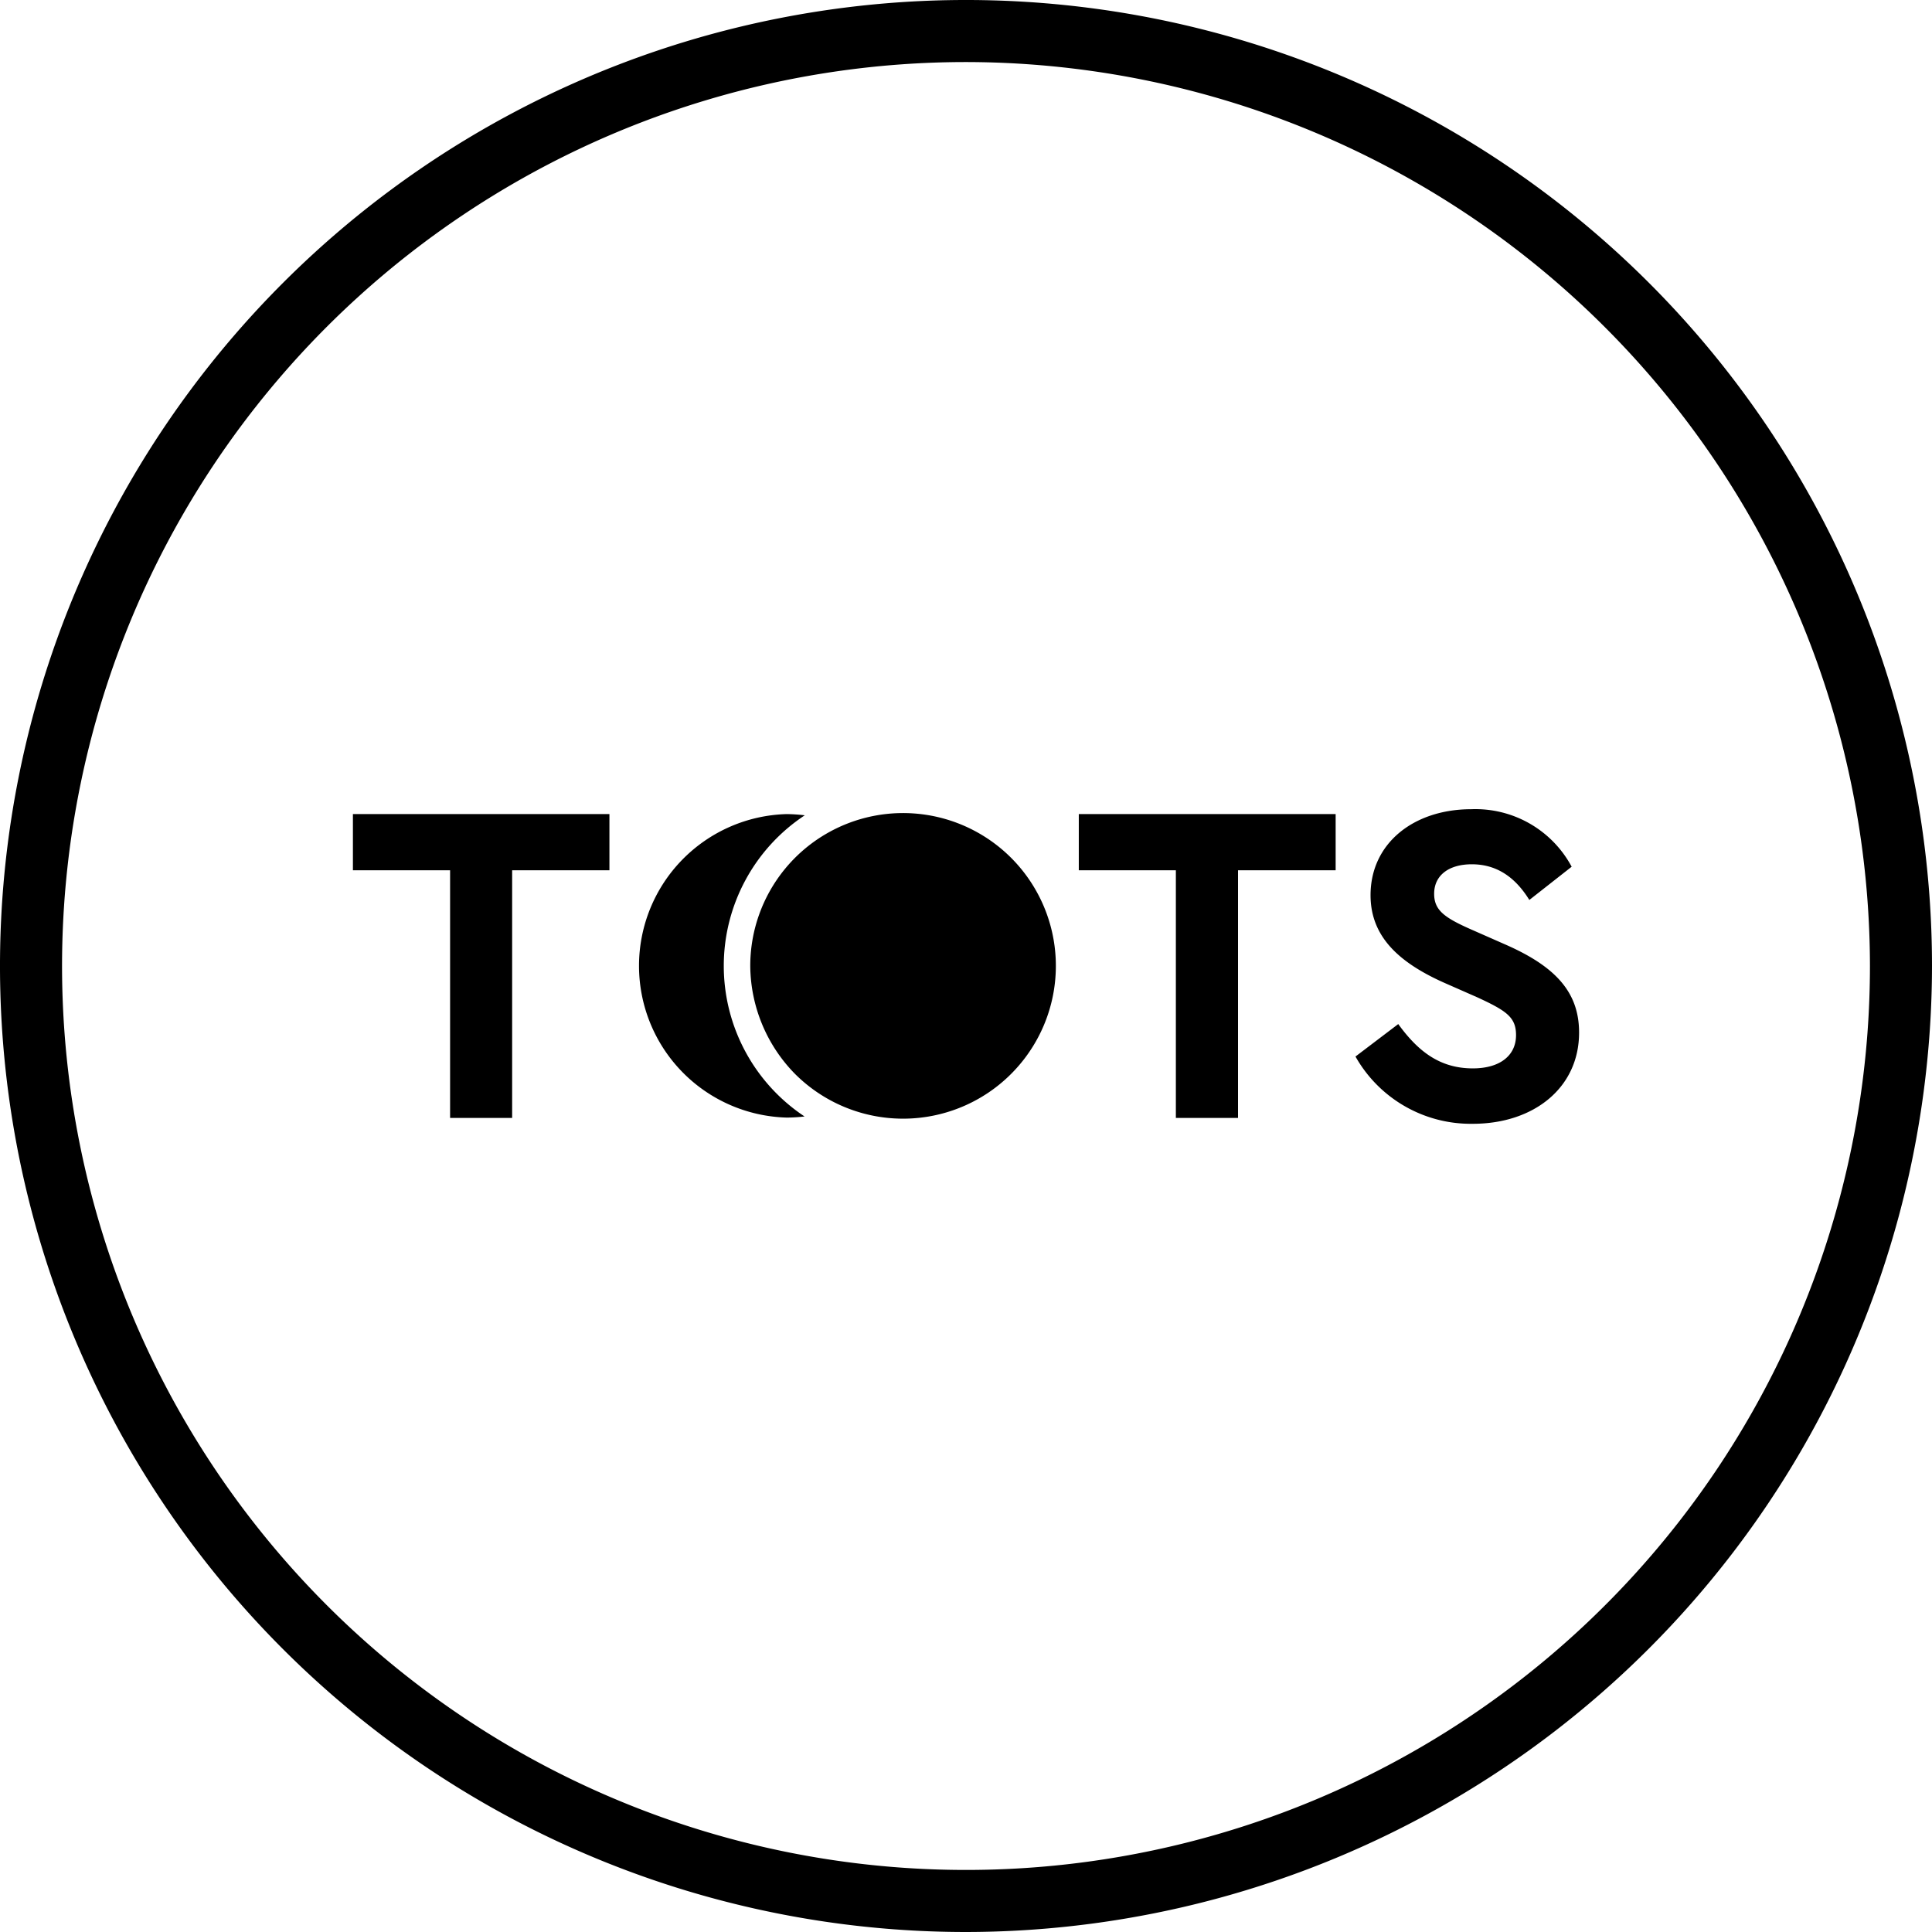
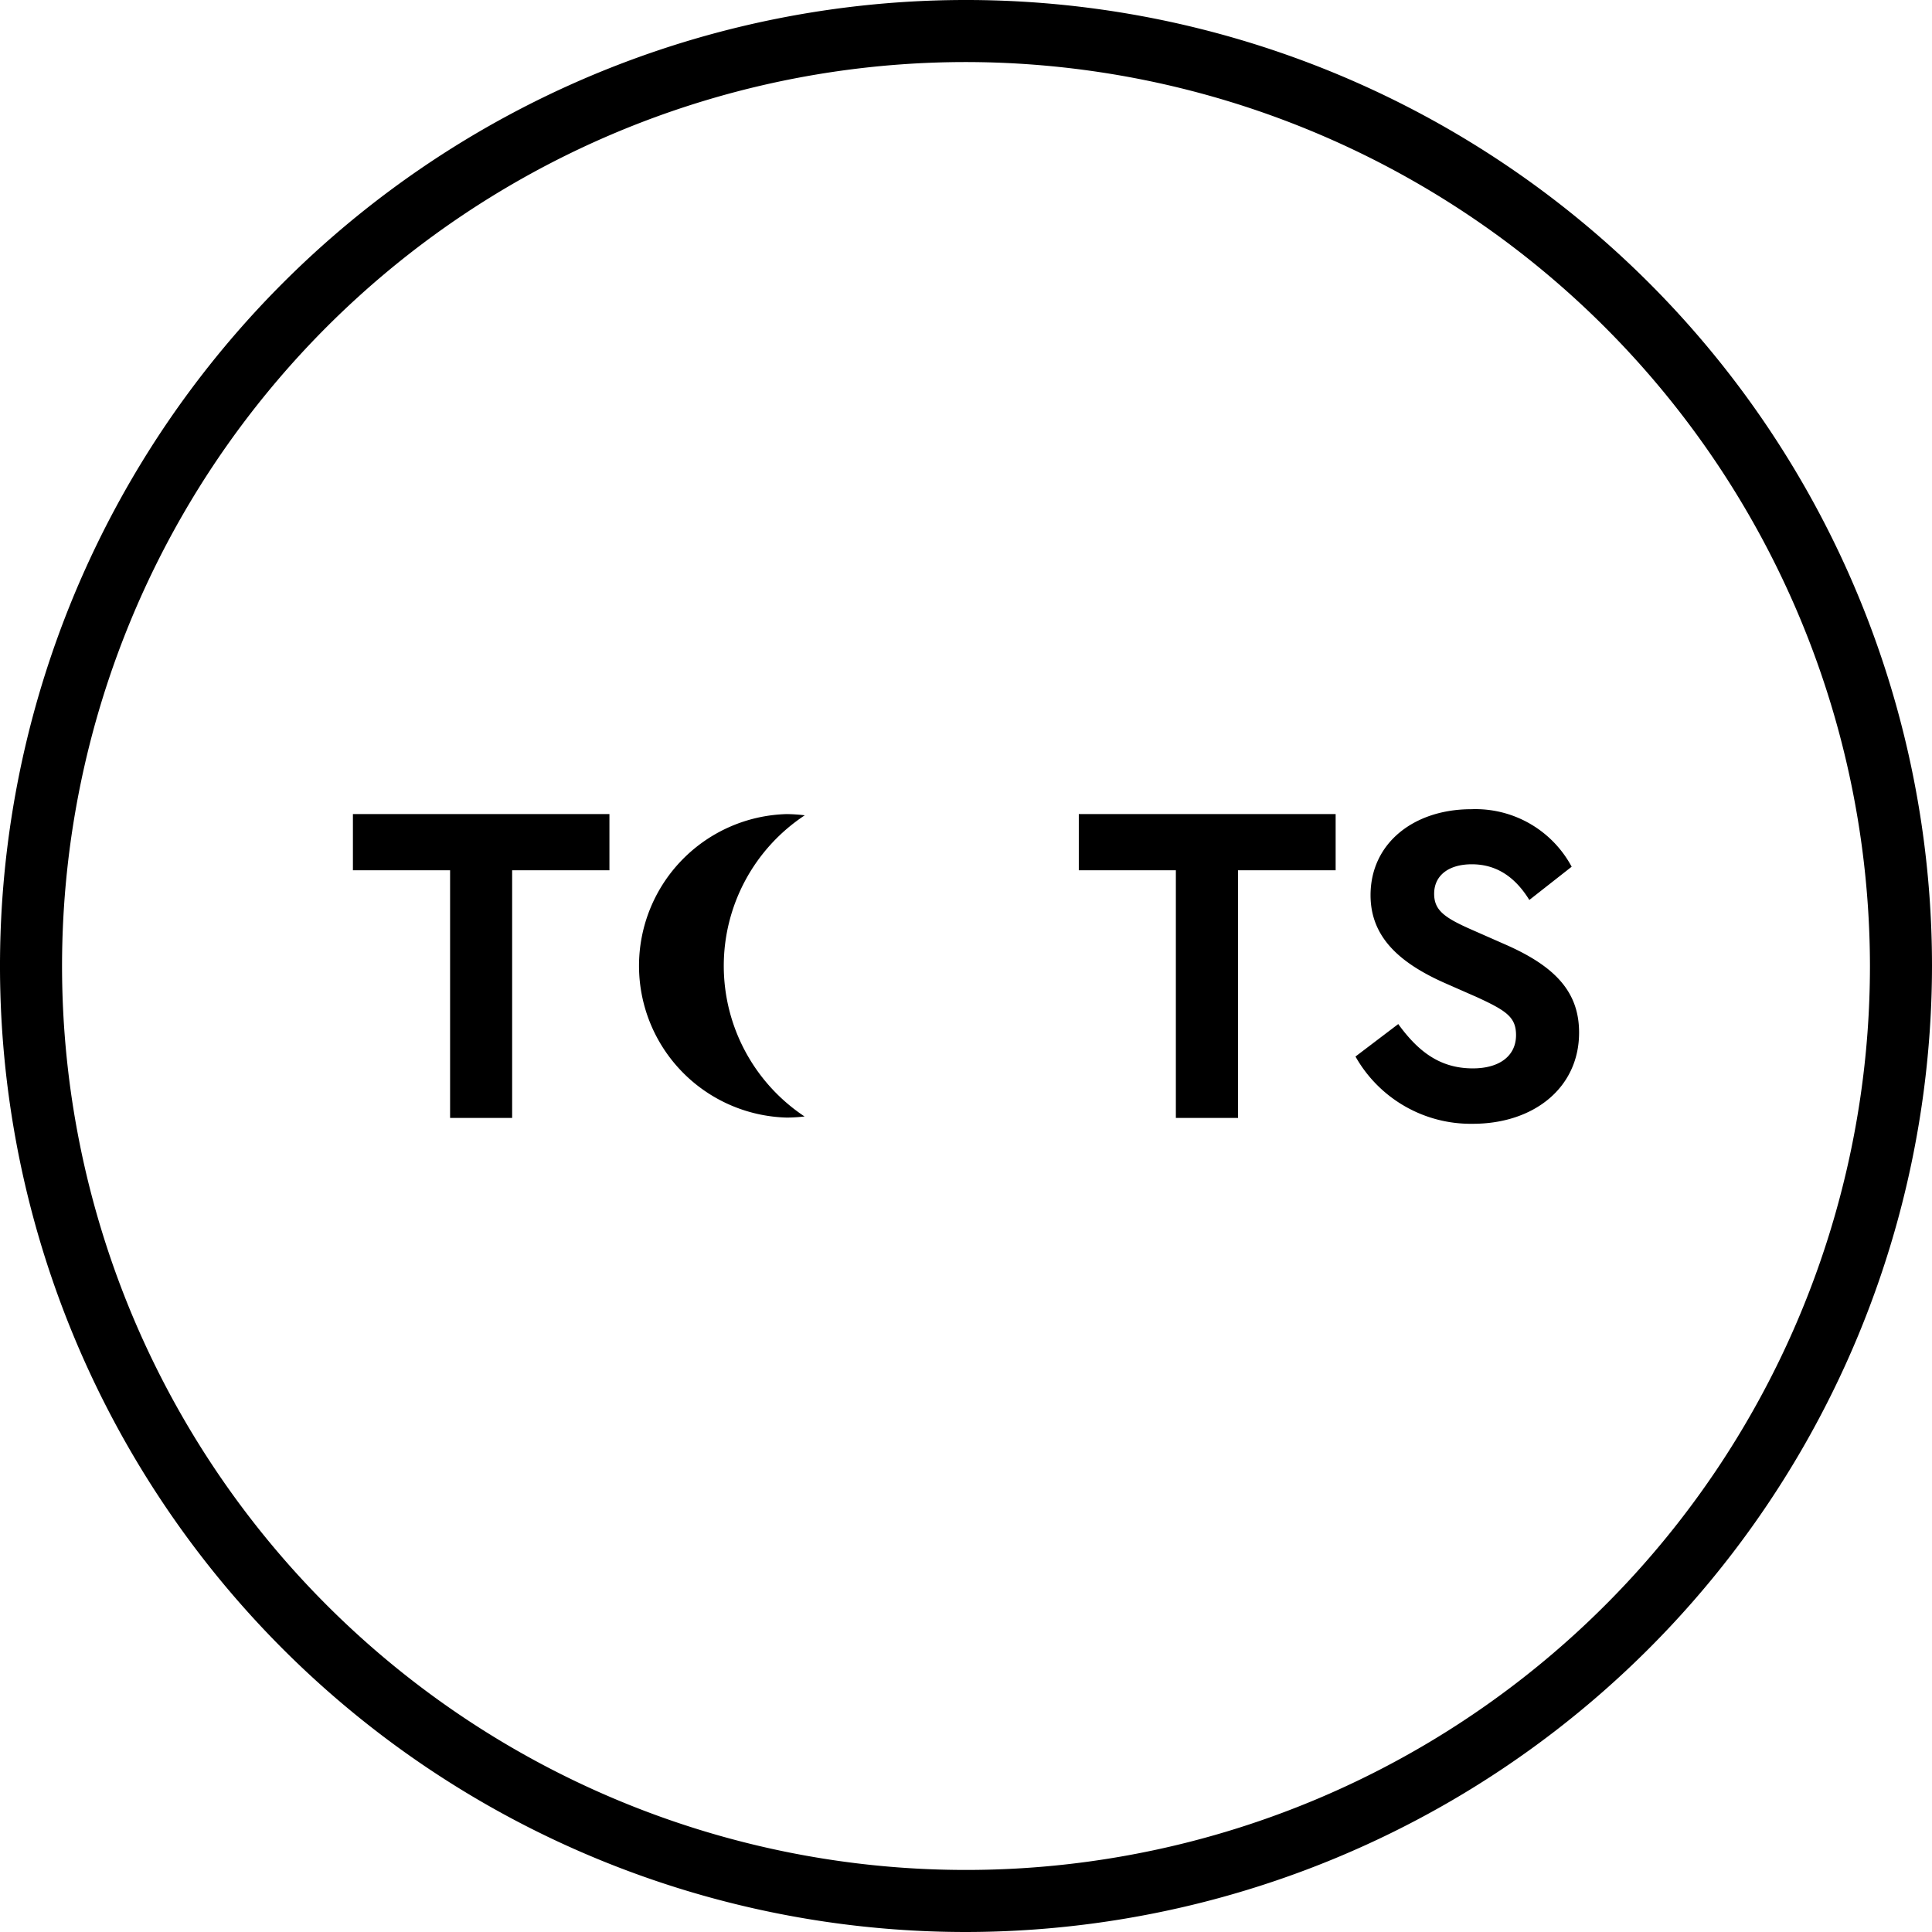
<svg xmlns="http://www.w3.org/2000/svg" viewBox="0 0 174.36 174.36">
  <g id="Vrstva_2" data-name="Vrstva 2">
    <g id="Vrstva_1-2" data-name="Vrstva 1">
      <path d="M87.18,174.36a87.18,87.18,0,1,1,87.18-87.18A87.28,87.28,0,0,1,87.18,174.36Zm0-168.76a81.58,81.58,0,1,0,81.58,81.58A81.68,81.68,0,0,0,87.18,5.6Z" />
      <path d="M40.62,78.54H31.85V73.47H55v5.07H46.22v22.35h-5.6Z" />
      <path d="M106.12,78.54H97.36V73.47h23.18v5.07h-8.81v22.35h-5.61Z" />
      <path d="M126.19,92.42c1.78,2.45,3.74,4,6.73,4,2.45,0,3.9-1.16,3.9-3,0-1.62-.87-2.2-3.49-3.41l-3-1.32c-4.19-1.87-6.64-4.24-6.64-7.9,0-4.69,3.9-7.76,9.09-7.76a9.85,9.85,0,0,1,9.06,5.19l-3.82,3C136.65,79,134.91,78,132.83,78s-3.4,1-3.4,2.66c0,1.45.87,2.12,3.2,3.16l3.11,1.37c4.61,2,6.77,4.32,6.77,8,0,5-4.11,8.23-9.59,8.23a11.94,11.94,0,0,1-10.59-6.07Z" />
-       <path d="M71.71,96.88a13.79,13.79,0,1,0-4-9.69A14.05,14.05,0,0,0,71.71,96.88Z" />
      <path d="M65.32,87.18a16.28,16.28,0,0,1,7.31-13.6A14.91,14.91,0,0,0,71,73.47a13.7,13.7,0,0,0,0,27.39,14.35,14.35,0,0,0,1.61-.1A16.31,16.31,0,0,1,65.32,87.18Z" />
    </g>
  </g>
</svg>